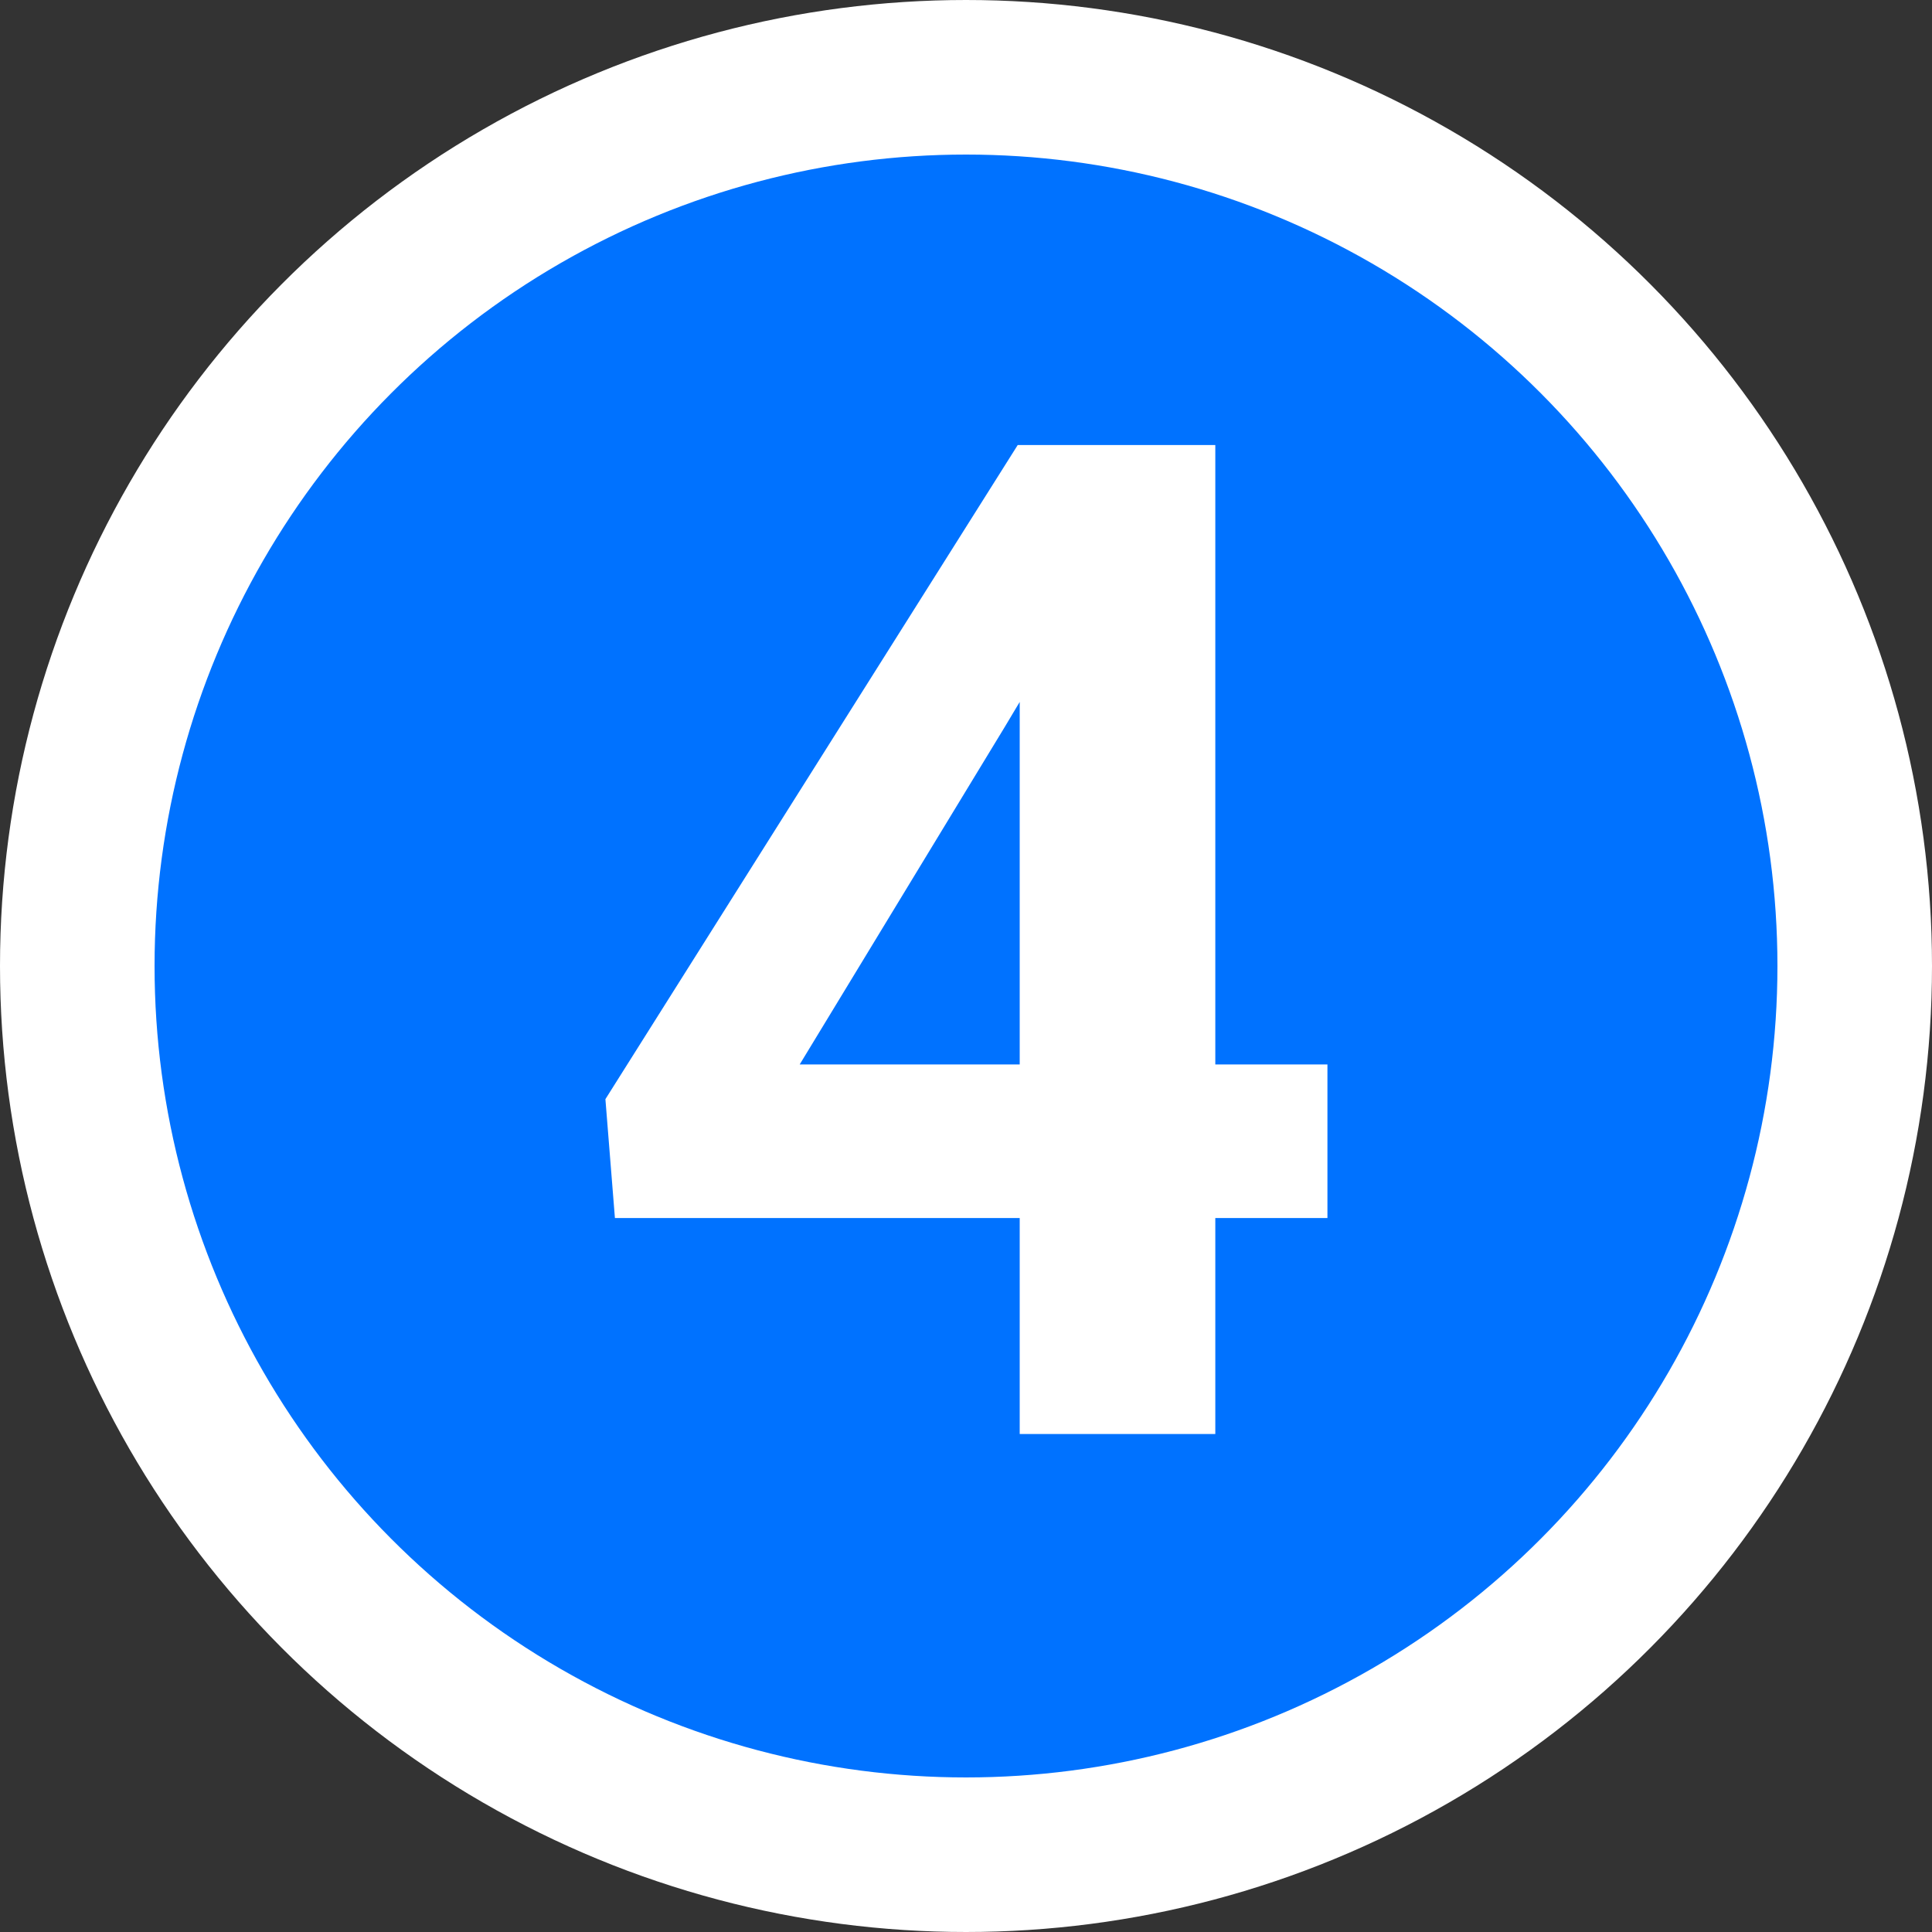
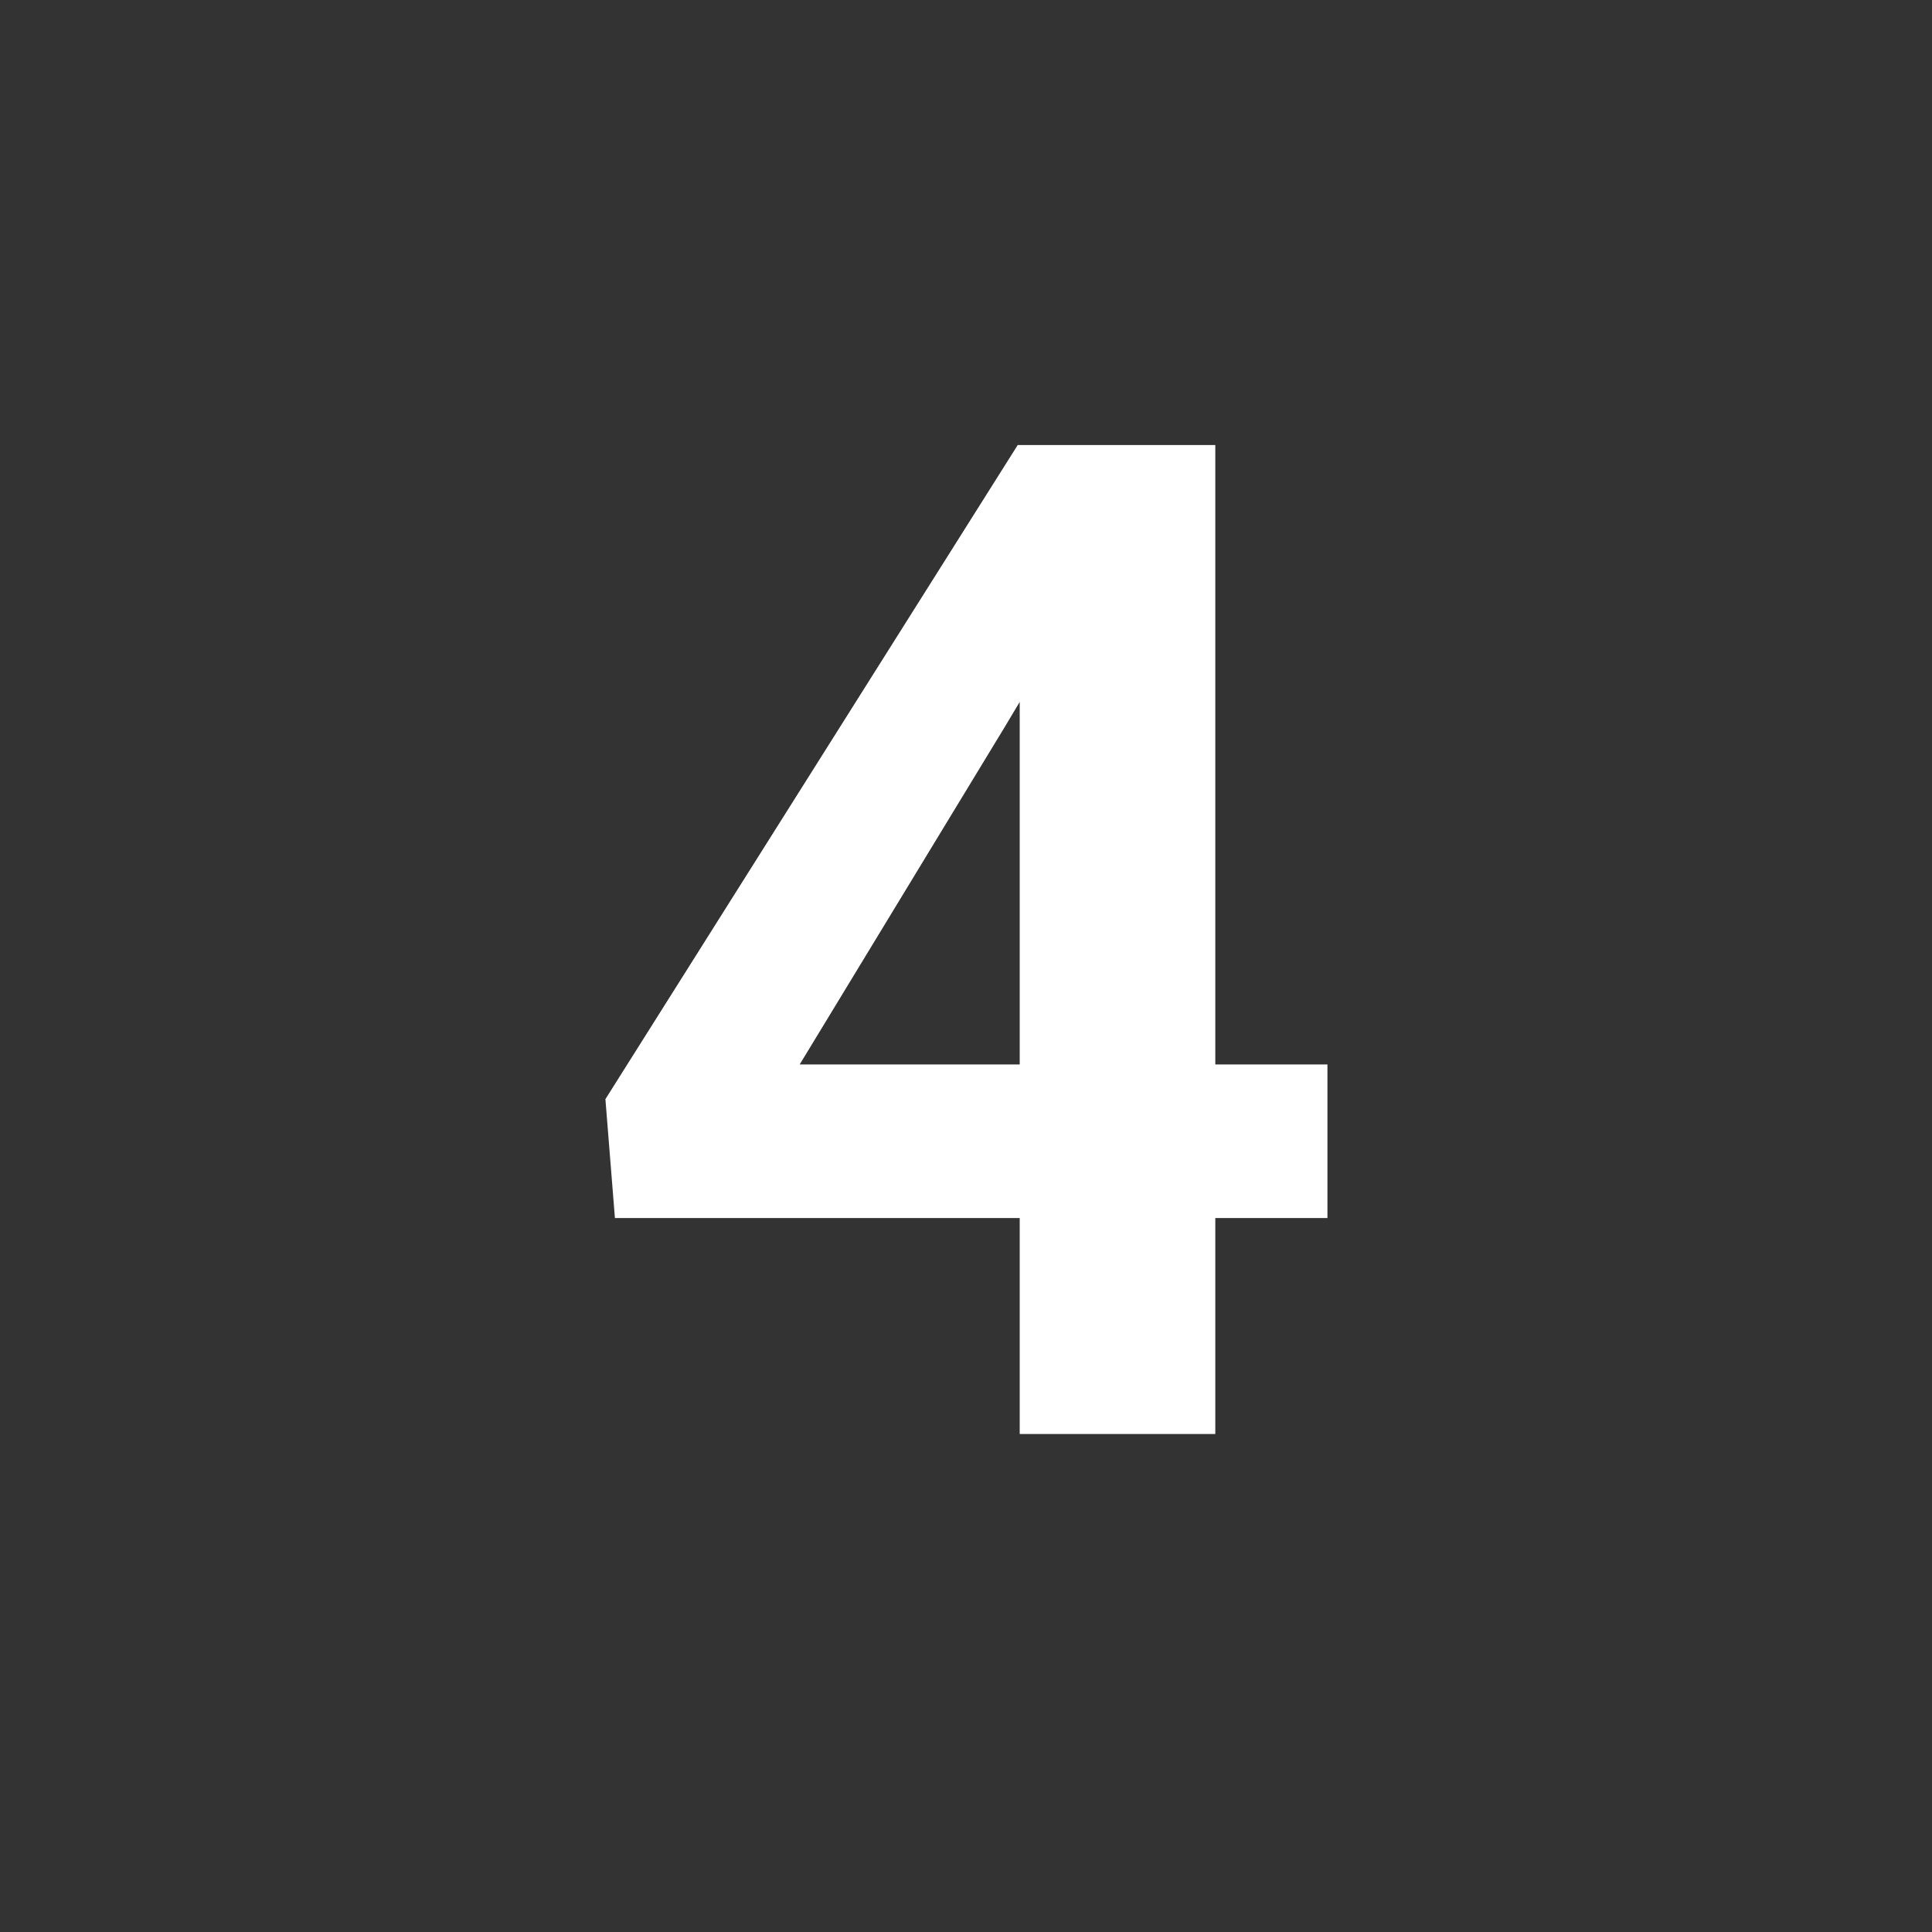
<svg xmlns="http://www.w3.org/2000/svg" width="25" height="25" viewBox="0 0 25 25" fill="none">
  <rect x="0" y="0" width="25" height="25" fill="#333333" stroke="none" />
-   <circle cx="12.5" cy="12.5" r="11.5" fill="#0072FF" stroke="white" stroke-width="2" />
  <path d="M17.177 13.774V15.761H7.957L7.834 14.223L13.169 5.759H15.181L13.002 9.406L10.348 13.774H17.177ZM15.726 5.759V18.556H13.195V5.759H15.726Z" fill="white" />
</svg>